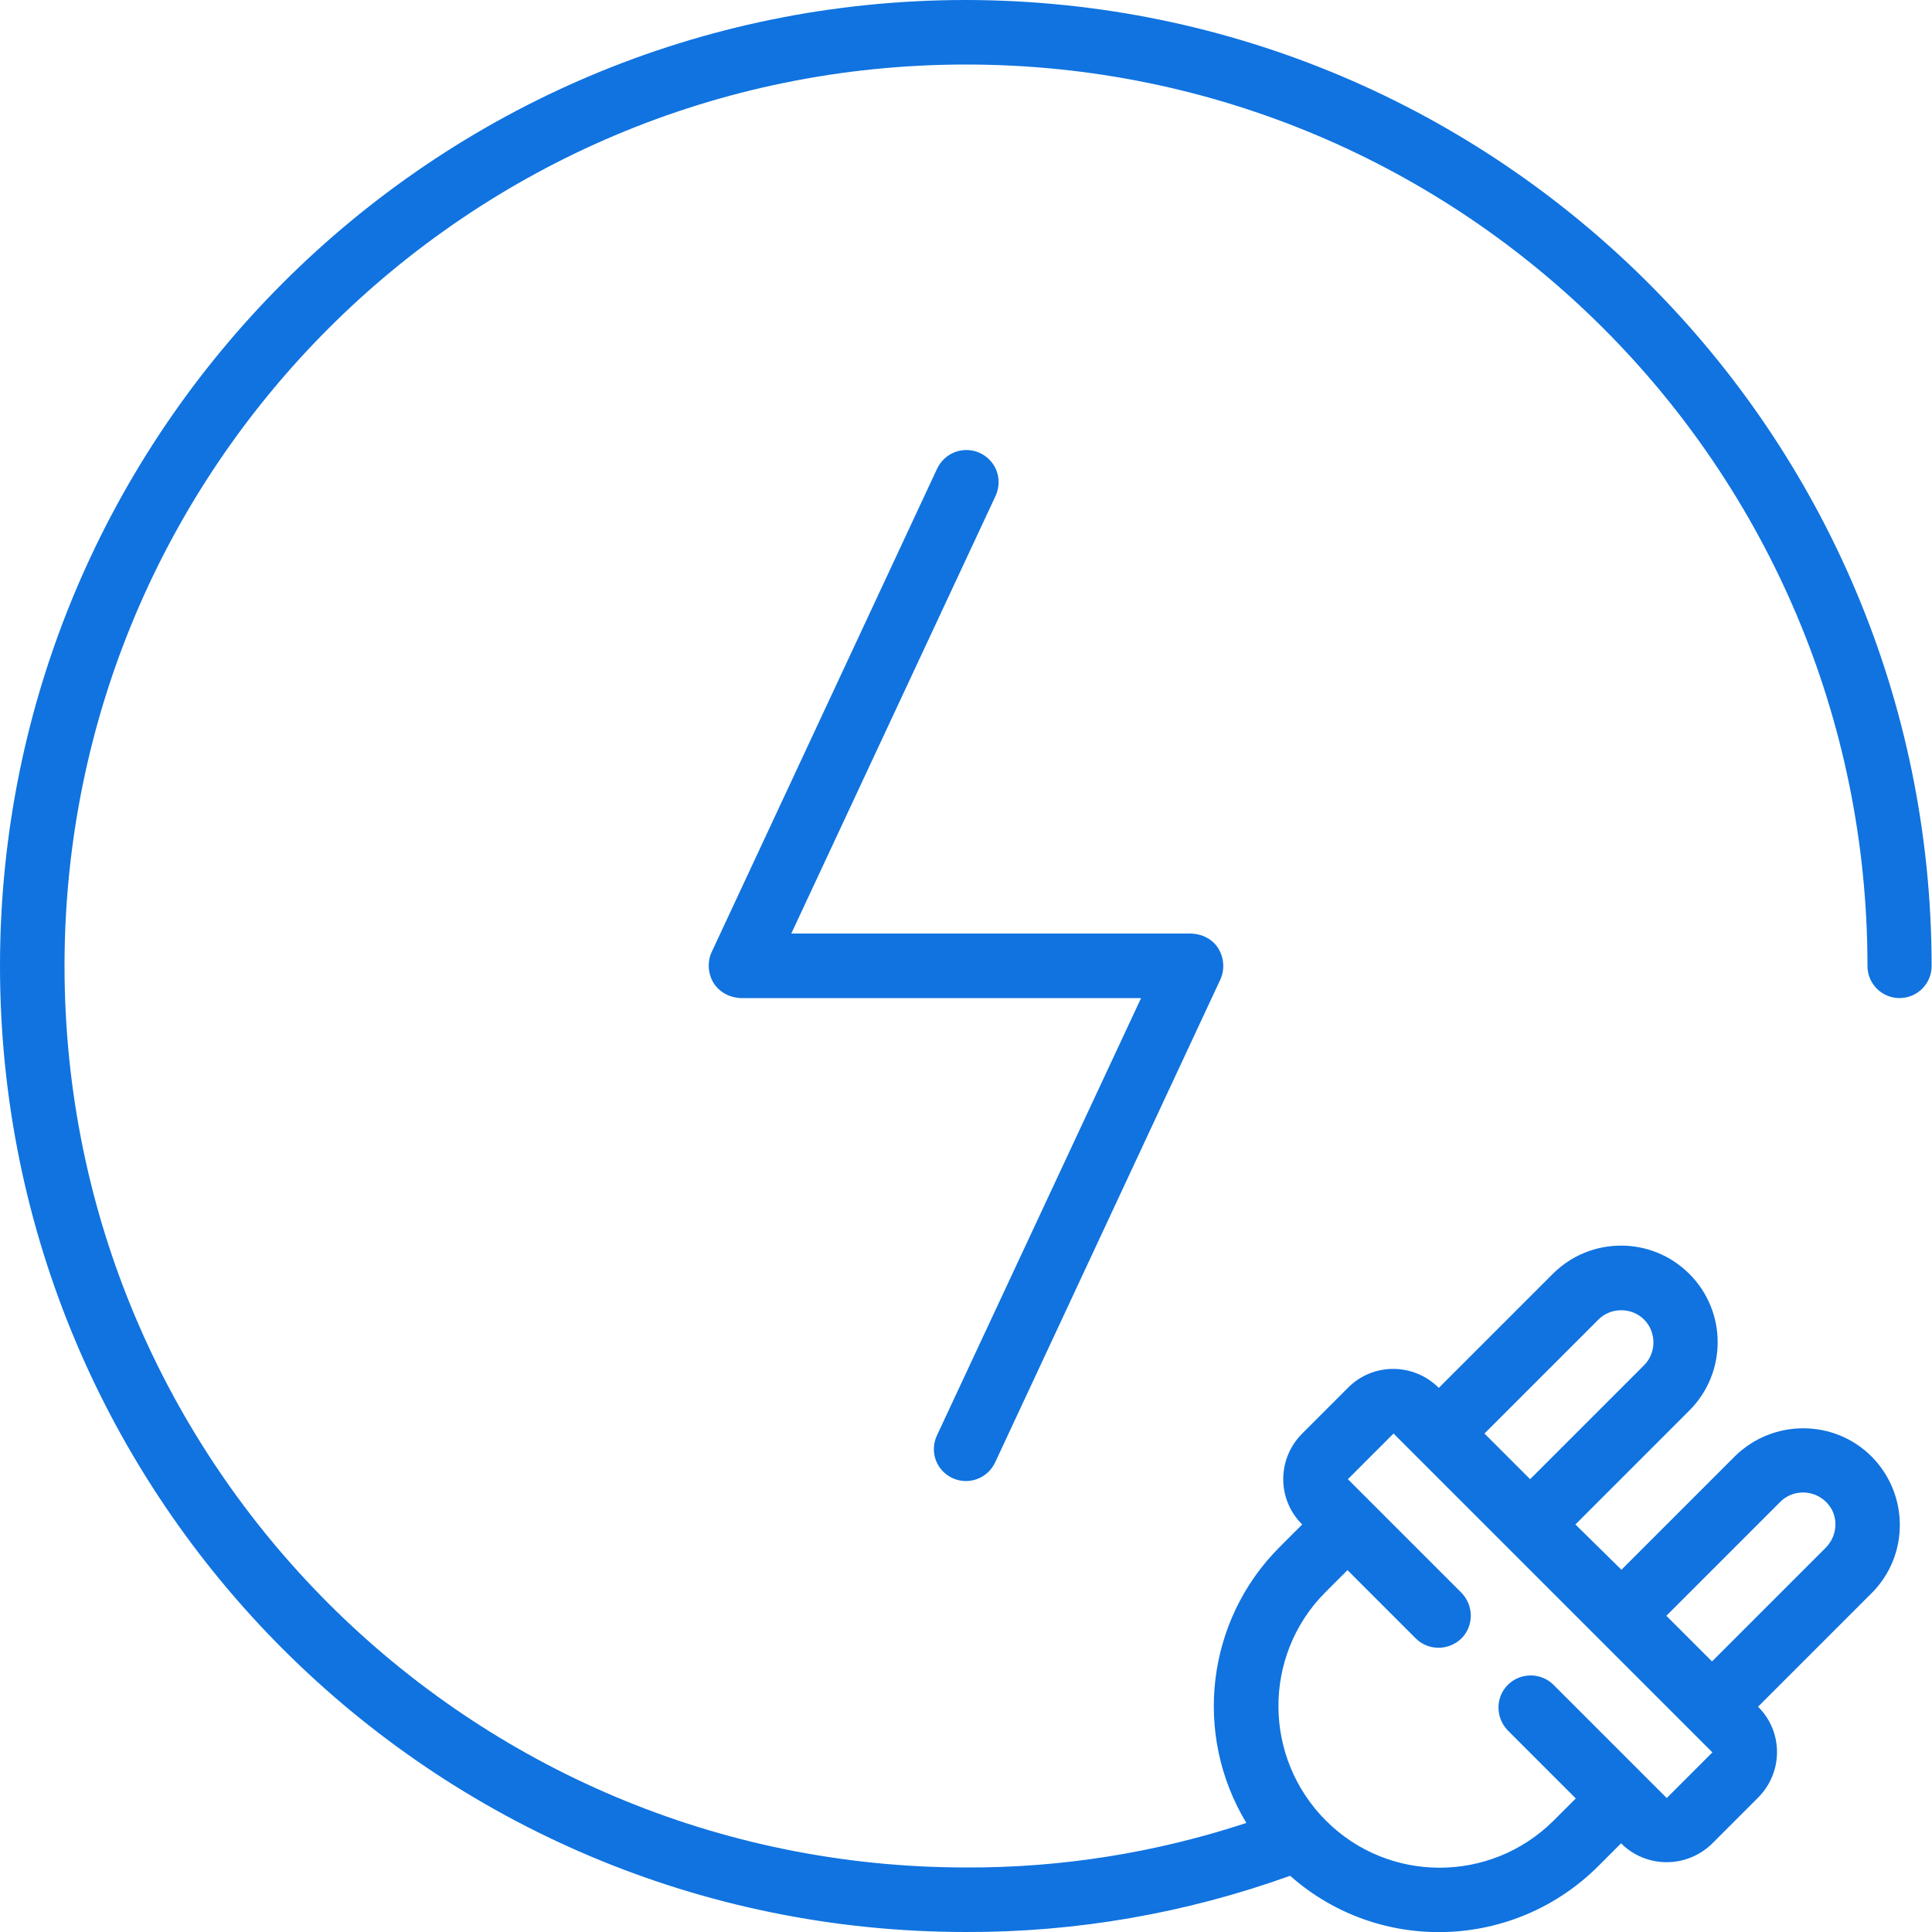
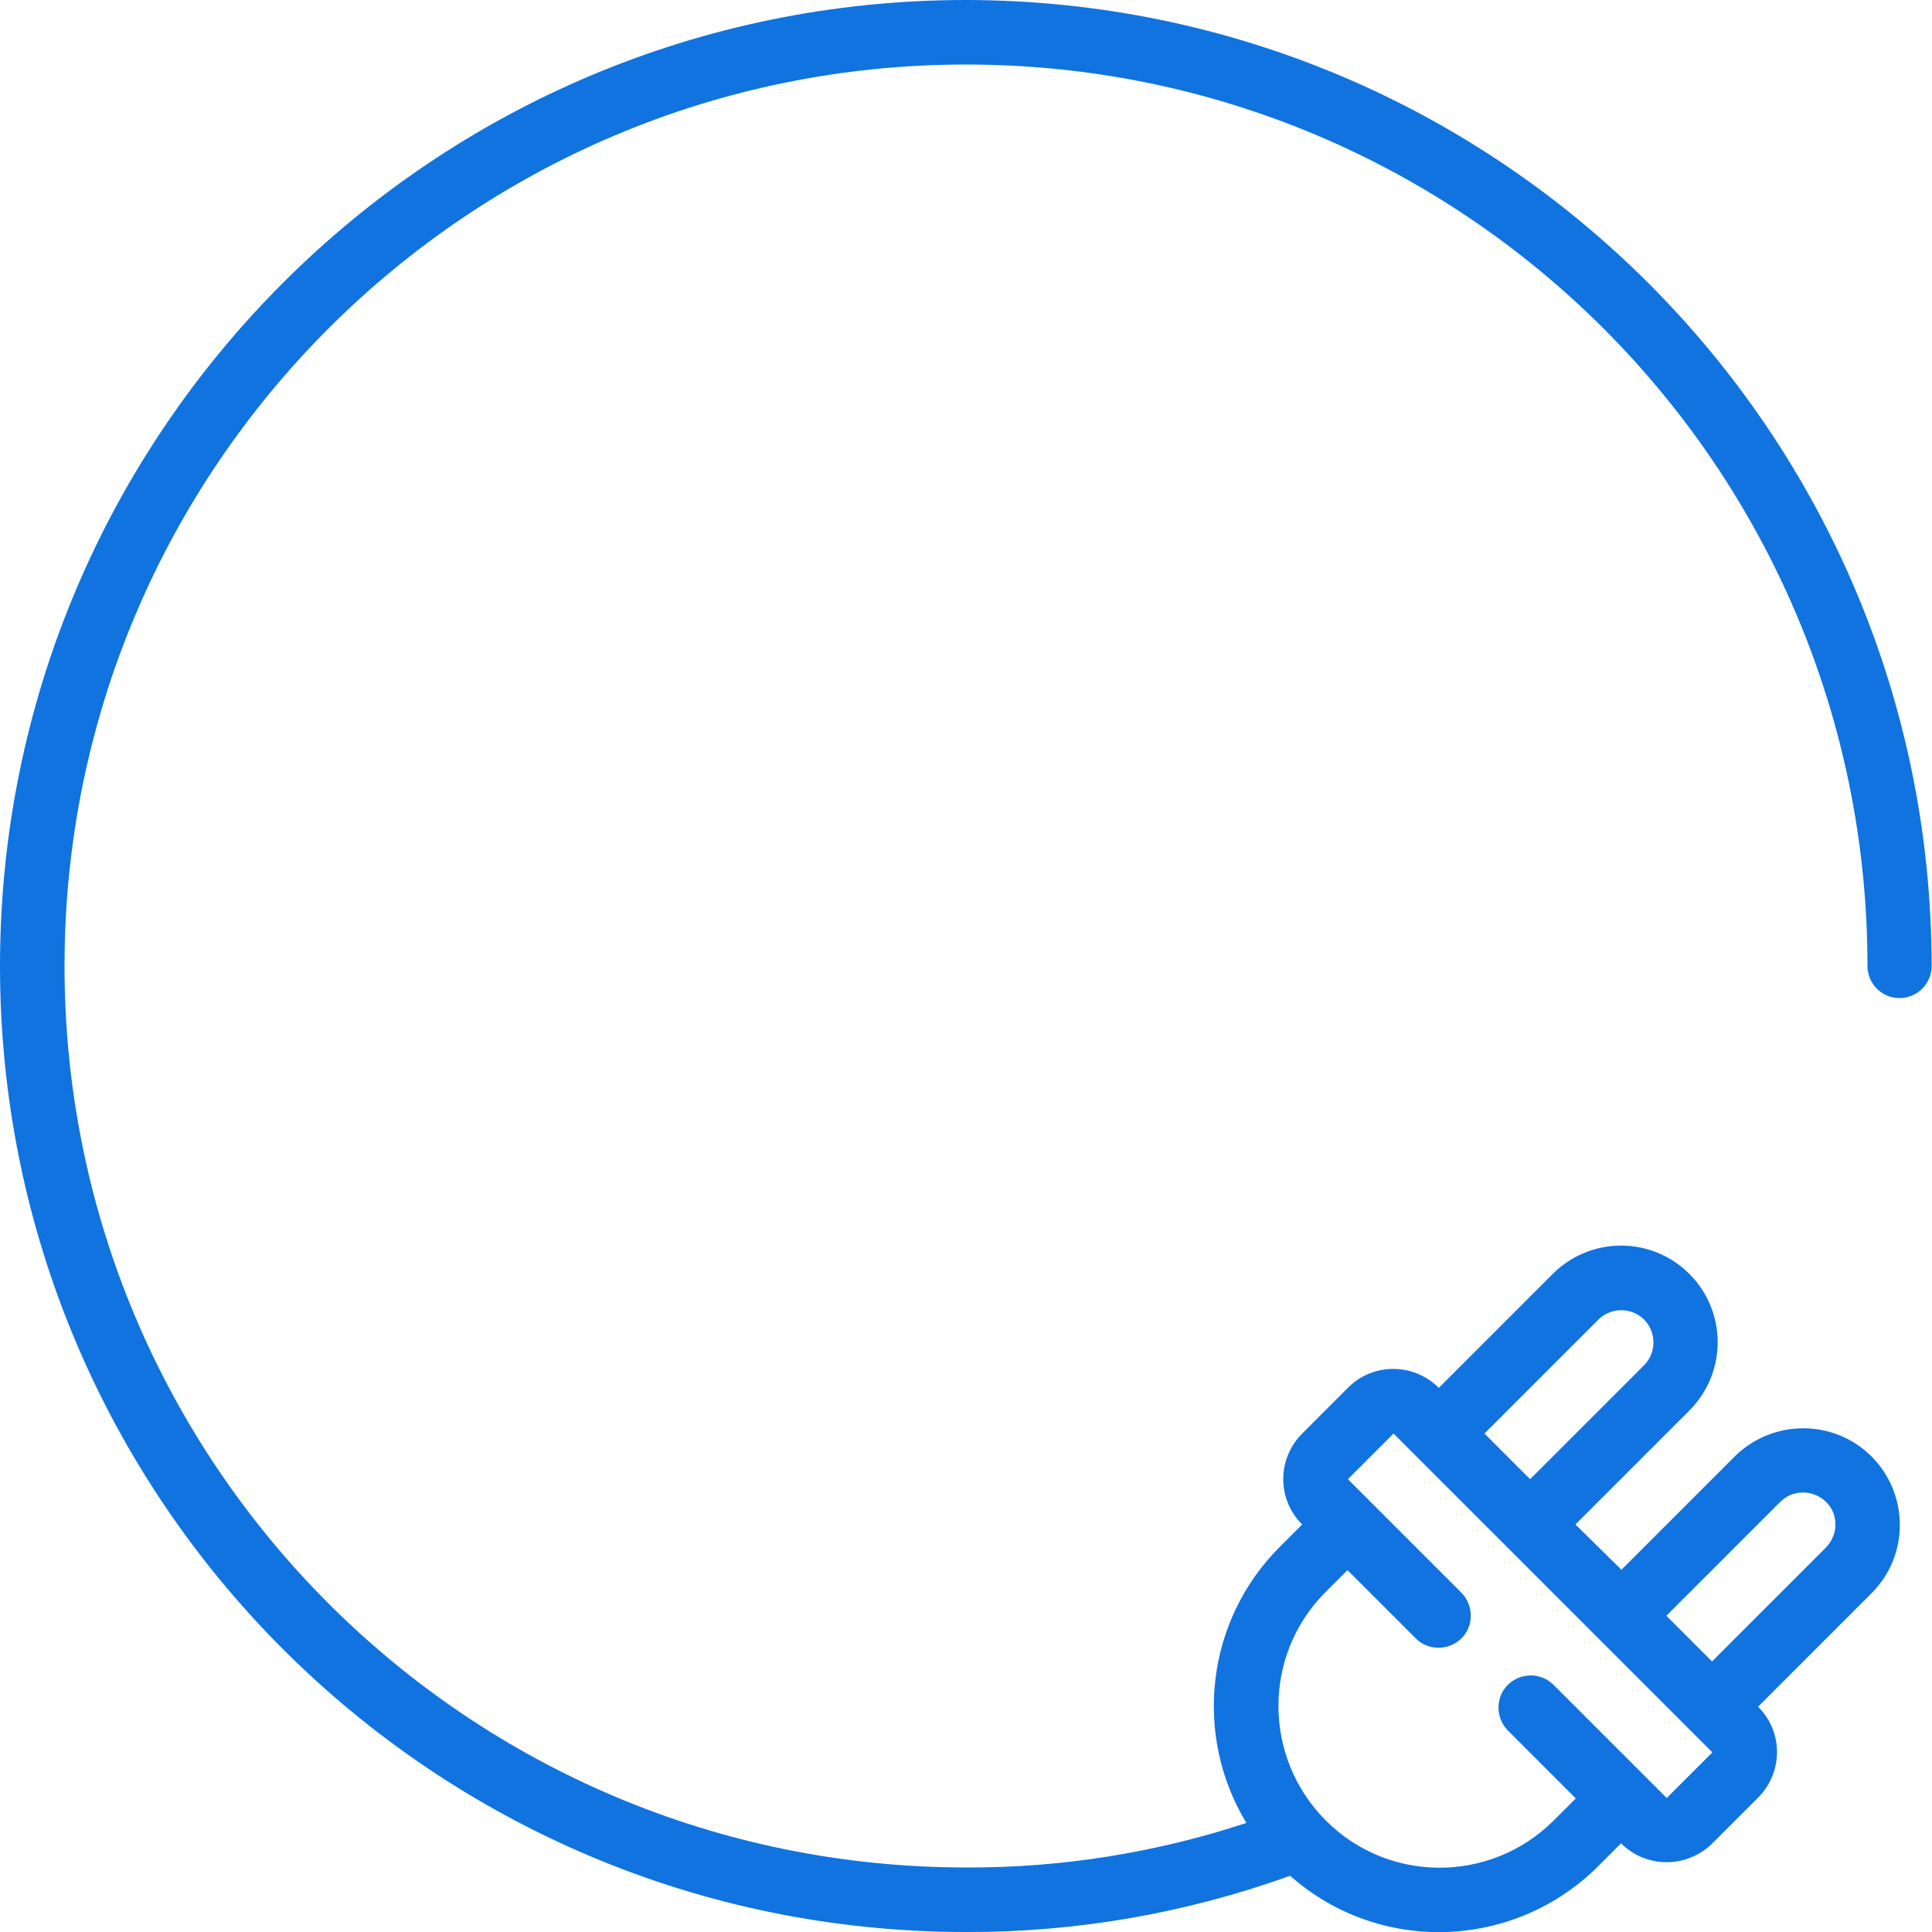
<svg xmlns="http://www.w3.org/2000/svg" version="1.1" id="Layer_1" x="0px" y="0px" viewBox="0 0 512 512" style="enable-background:new 0 0 512 512;" xml:space="preserve">
  <style type="text/css">
	.st0{fill:#1073E0;}
</style>
  <g id="_x30_12---Unlimited-Clean-Energy">
-     <path id="Path" class="st0" d="M252.4,391.7c4.3,2,9.3,0.1,11.3-4.1l59.7-128c1.2-2.6,1-5.7-0.5-8.2s-4.3-3.9-7.2-4H209.7   l54.1-115.9c1.3-2.8,1.1-6.1-0.7-8.6s-4.7-3.9-7.8-3.6c-3.1,0.3-5.7,2.2-7,5l-59.7,128c-1.2,2.6-1,5.7,0.5,8.2   c1.6,2.5,4.3,3.9,7.2,4h106.1l-54.1,115.9C246.3,384.7,248.1,389.7,252.4,391.7L252.4,391.7z" />
    <path id="Shape" class="st0" d="M256,0C114.6,0,0,114.6,0,256s114.6,256,256,256c29.3,0.1,58.4-5,85.9-14.9   c23.6,20.9,59.4,19.7,81.7-2.6l6-6c3.2,3.2,7.5,5,12.1,5c4.5,0,8.9-1.8,12.1-5l12.1-12.1c6.7-6.7,6.7-17.5,0-24.1l30.2-30.2   c9.9-10,9.8-26.1-0.1-36.1c-9.9-9.9-26-10-36.1-0.2l-30.2,30.2L417.5,404l30.2-30.2c10-10,10-26.2,0-36.2c-10-10-26.2-10-36.2,0   l-30.2,30.2c-6.7-6.7-17.5-6.7-24.1,0l-12.1,12.1c-6.7,6.7-6.7,17.5,0,24.1l-6,6c-19.4,19.4-23,49.6-8.8,73.1   c-24,7.9-49,11.9-74.2,11.8C124,494.9,17.1,388,17.1,256S124,17.1,256,17.1S494.9,124,494.9,256c0,4.7,3.8,8.5,8.5,8.5   s8.5-3.8,8.5-8.5C511.8,114.7,397.3,0.2,256,0L256,0z M471.8,398c3.3-3.3,8.7-3.3,12.1,0s3.3,8.7,0,12.1l-30.2,30.2l-12.1-12.1   L471.8,398z M423.6,349.7c3.3-3.3,8.8-3.3,12.1,0c3.3,3.3,3.3,8.8,0,12.1L405.5,392l-12.1-12.1L423.6,349.7z M351.1,422.1l6-6   l18.1,18.1c3.3,3.3,8.7,3.3,12.1,0c3.3-3.3,3.3-8.7,0-12.1L363.2,398l-6-6l12.1-12.1l84.5,84.5l-12.1,12.1l-6-6l-24.1-24.1   c-3.3-3.2-8.7-3.2-12,0.1c-3.3,3.3-3.3,8.6-0.1,12l18.1,18.1l-6,6c-16.7,16.5-43.6,16.5-60.2-0.1   C334.7,465.8,334.6,438.8,351.1,422.1L351.1,422.1z" />
  </g>
</svg>